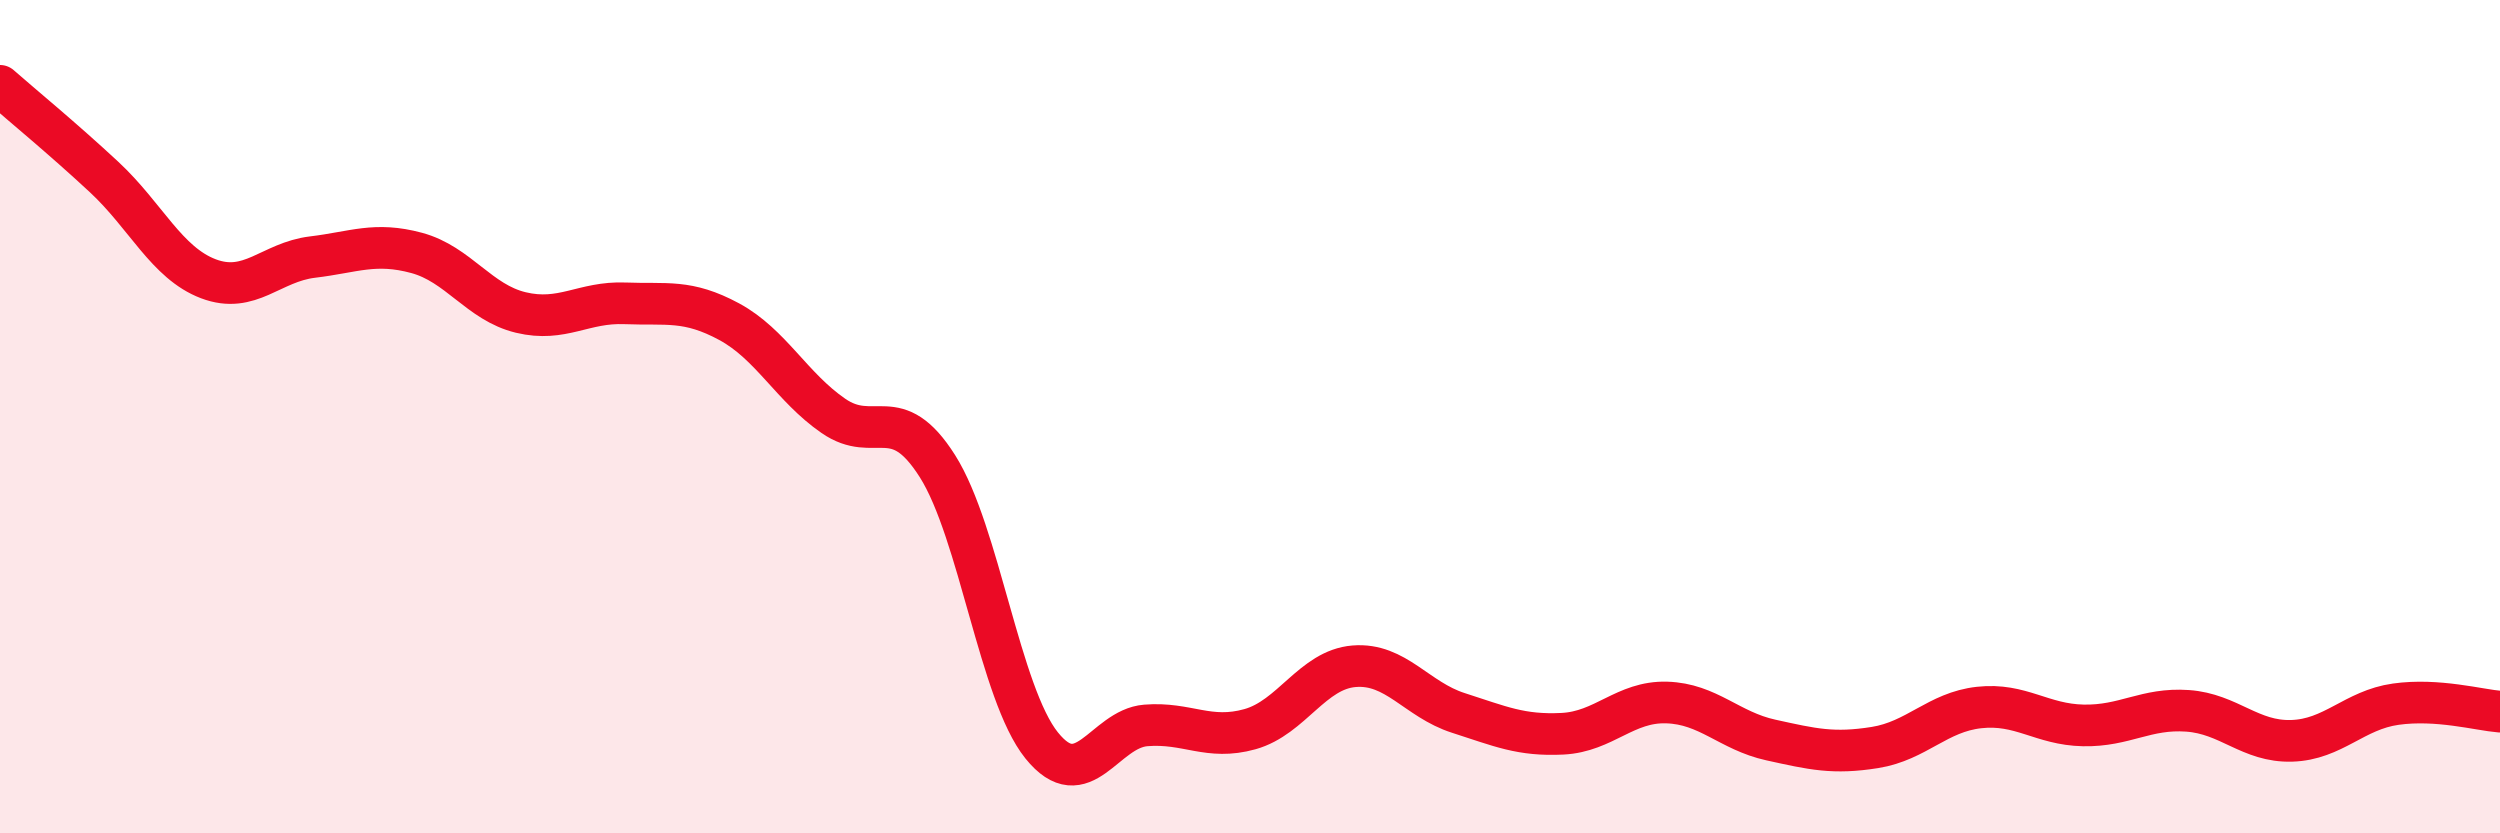
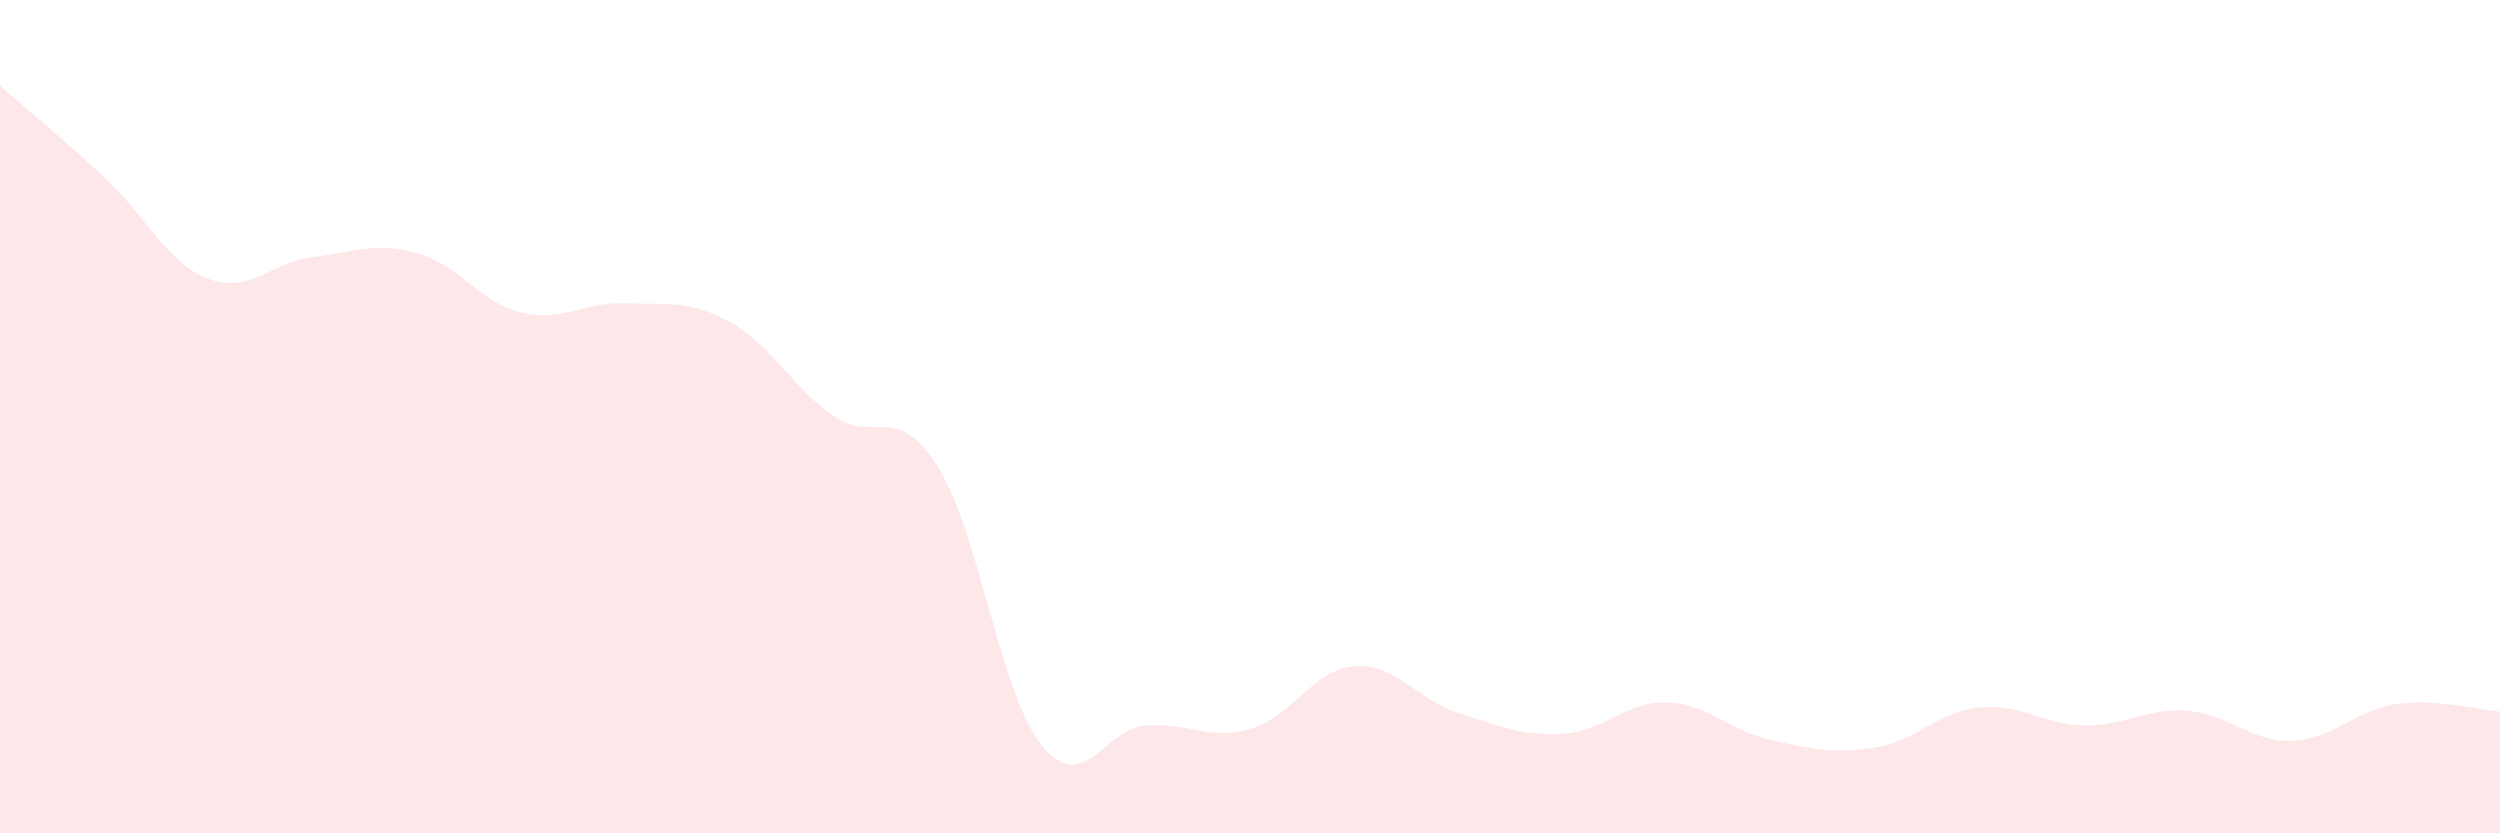
<svg xmlns="http://www.w3.org/2000/svg" width="60" height="20" viewBox="0 0 60 20">
  <path d="M 0,2.06 C 0.5,2.5 1.5,3.32 2.5,4.25 C 3.5,5.18 4,6.31 5,6.69 C 6,7.07 6.5,6.29 7.5,6.17 C 8.5,6.05 9,5.8 10,6.07 C 11,6.34 11.5,7.26 12.5,7.5 C 13.5,7.74 14,7.24 15,7.28 C 16,7.32 16.5,7.18 17.5,7.72 C 18.5,8.26 19,9.29 20,9.98 C 21,10.67 21.5,9.61 22.5,11.19 C 23.5,12.77 24,16.65 25,17.89 C 26,19.13 26.5,17.49 27.5,17.41 C 28.5,17.33 29,17.78 30,17.5 C 31,17.22 31.5,16.07 32.5,15.99 C 33.5,15.91 34,16.79 35,17.11 C 36,17.43 36.5,17.66 37.5,17.61 C 38.5,17.56 39,16.83 40,16.86 C 41,16.89 41.5,17.54 42.5,17.76 C 43.5,17.98 44,18.1 45,17.94 C 46,17.78 46.5,17.09 47.5,16.98 C 48.5,16.87 49,17.39 50,17.41 C 51,17.43 51.5,16.99 52.5,17.06 C 53.5,17.13 54,17.81 55,17.78 C 56,17.75 56.5,17.04 57.5,16.9 C 58.5,16.76 59.5,17.04 60,17.08L60 20L0 20Z" fill="#EB0A25" opacity="0.1" stroke-linecap="round" stroke-linejoin="round" />
-   <path d="M 0,2.06 C 0.5,2.5 1.5,3.32 2.5,4.25 C 3.5,5.18 4,6.31 5,6.69 C 6,7.07 6.5,6.29 7.5,6.17 C 8.5,6.05 9,5.8 10,6.07 C 11,6.34 11.5,7.26 12.5,7.5 C 13.5,7.74 14,7.24 15,7.28 C 16,7.32 16.5,7.18 17.5,7.72 C 18.5,8.26 19,9.29 20,9.98 C 21,10.67 21.5,9.61 22.5,11.19 C 23.5,12.77 24,16.65 25,17.89 C 26,19.13 26.5,17.49 27.5,17.41 C 28.5,17.33 29,17.78 30,17.5 C 31,17.22 31.5,16.07 32.5,15.99 C 33.5,15.91 34,16.79 35,17.11 C 36,17.43 36.5,17.66 37.5,17.61 C 38.5,17.56 39,16.83 40,16.86 C 41,16.89 41.5,17.54 42.5,17.76 C 43.5,17.98 44,18.1 45,17.94 C 46,17.78 46.5,17.09 47.5,16.98 C 48.5,16.87 49,17.39 50,17.41 C 51,17.43 51.5,16.99 52.5,17.06 C 53.5,17.13 54,17.81 55,17.78 C 56,17.75 56.5,17.04 57.5,16.9 C 58.5,16.76 59.5,17.04 60,17.08" stroke="#EB0A25" stroke-width="1" fill="none" stroke-linecap="round" stroke-linejoin="round" />
</svg>